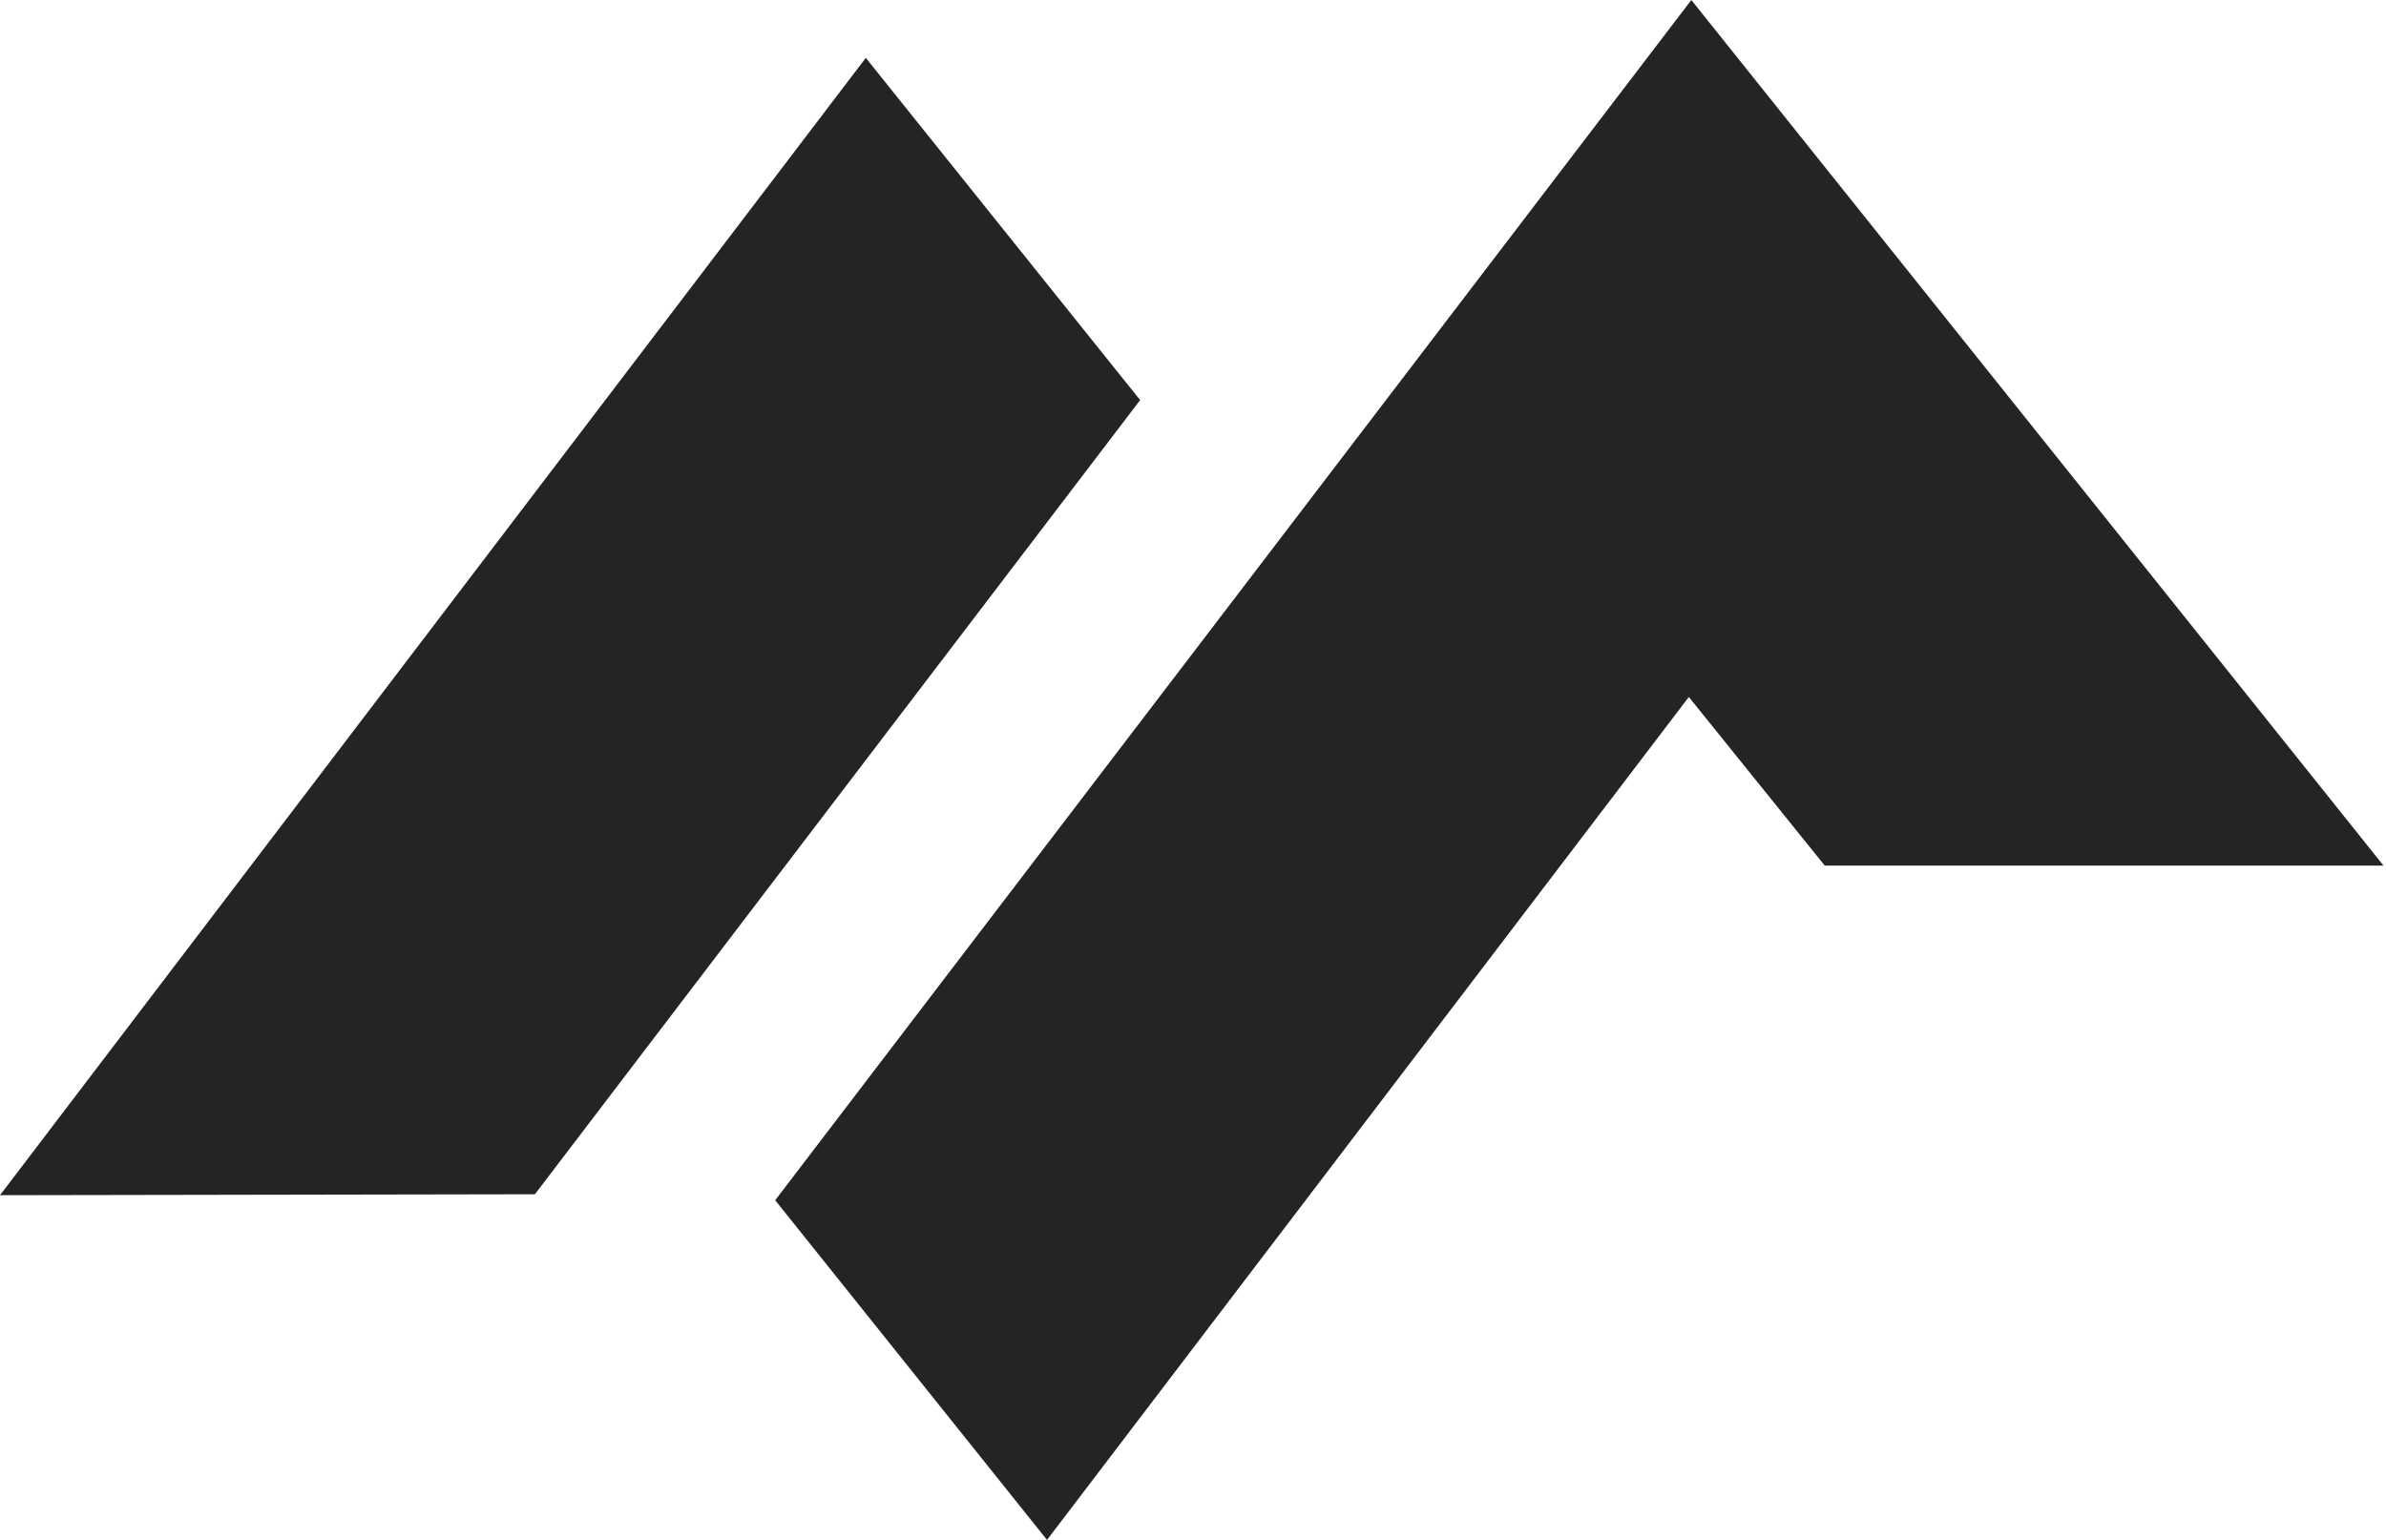
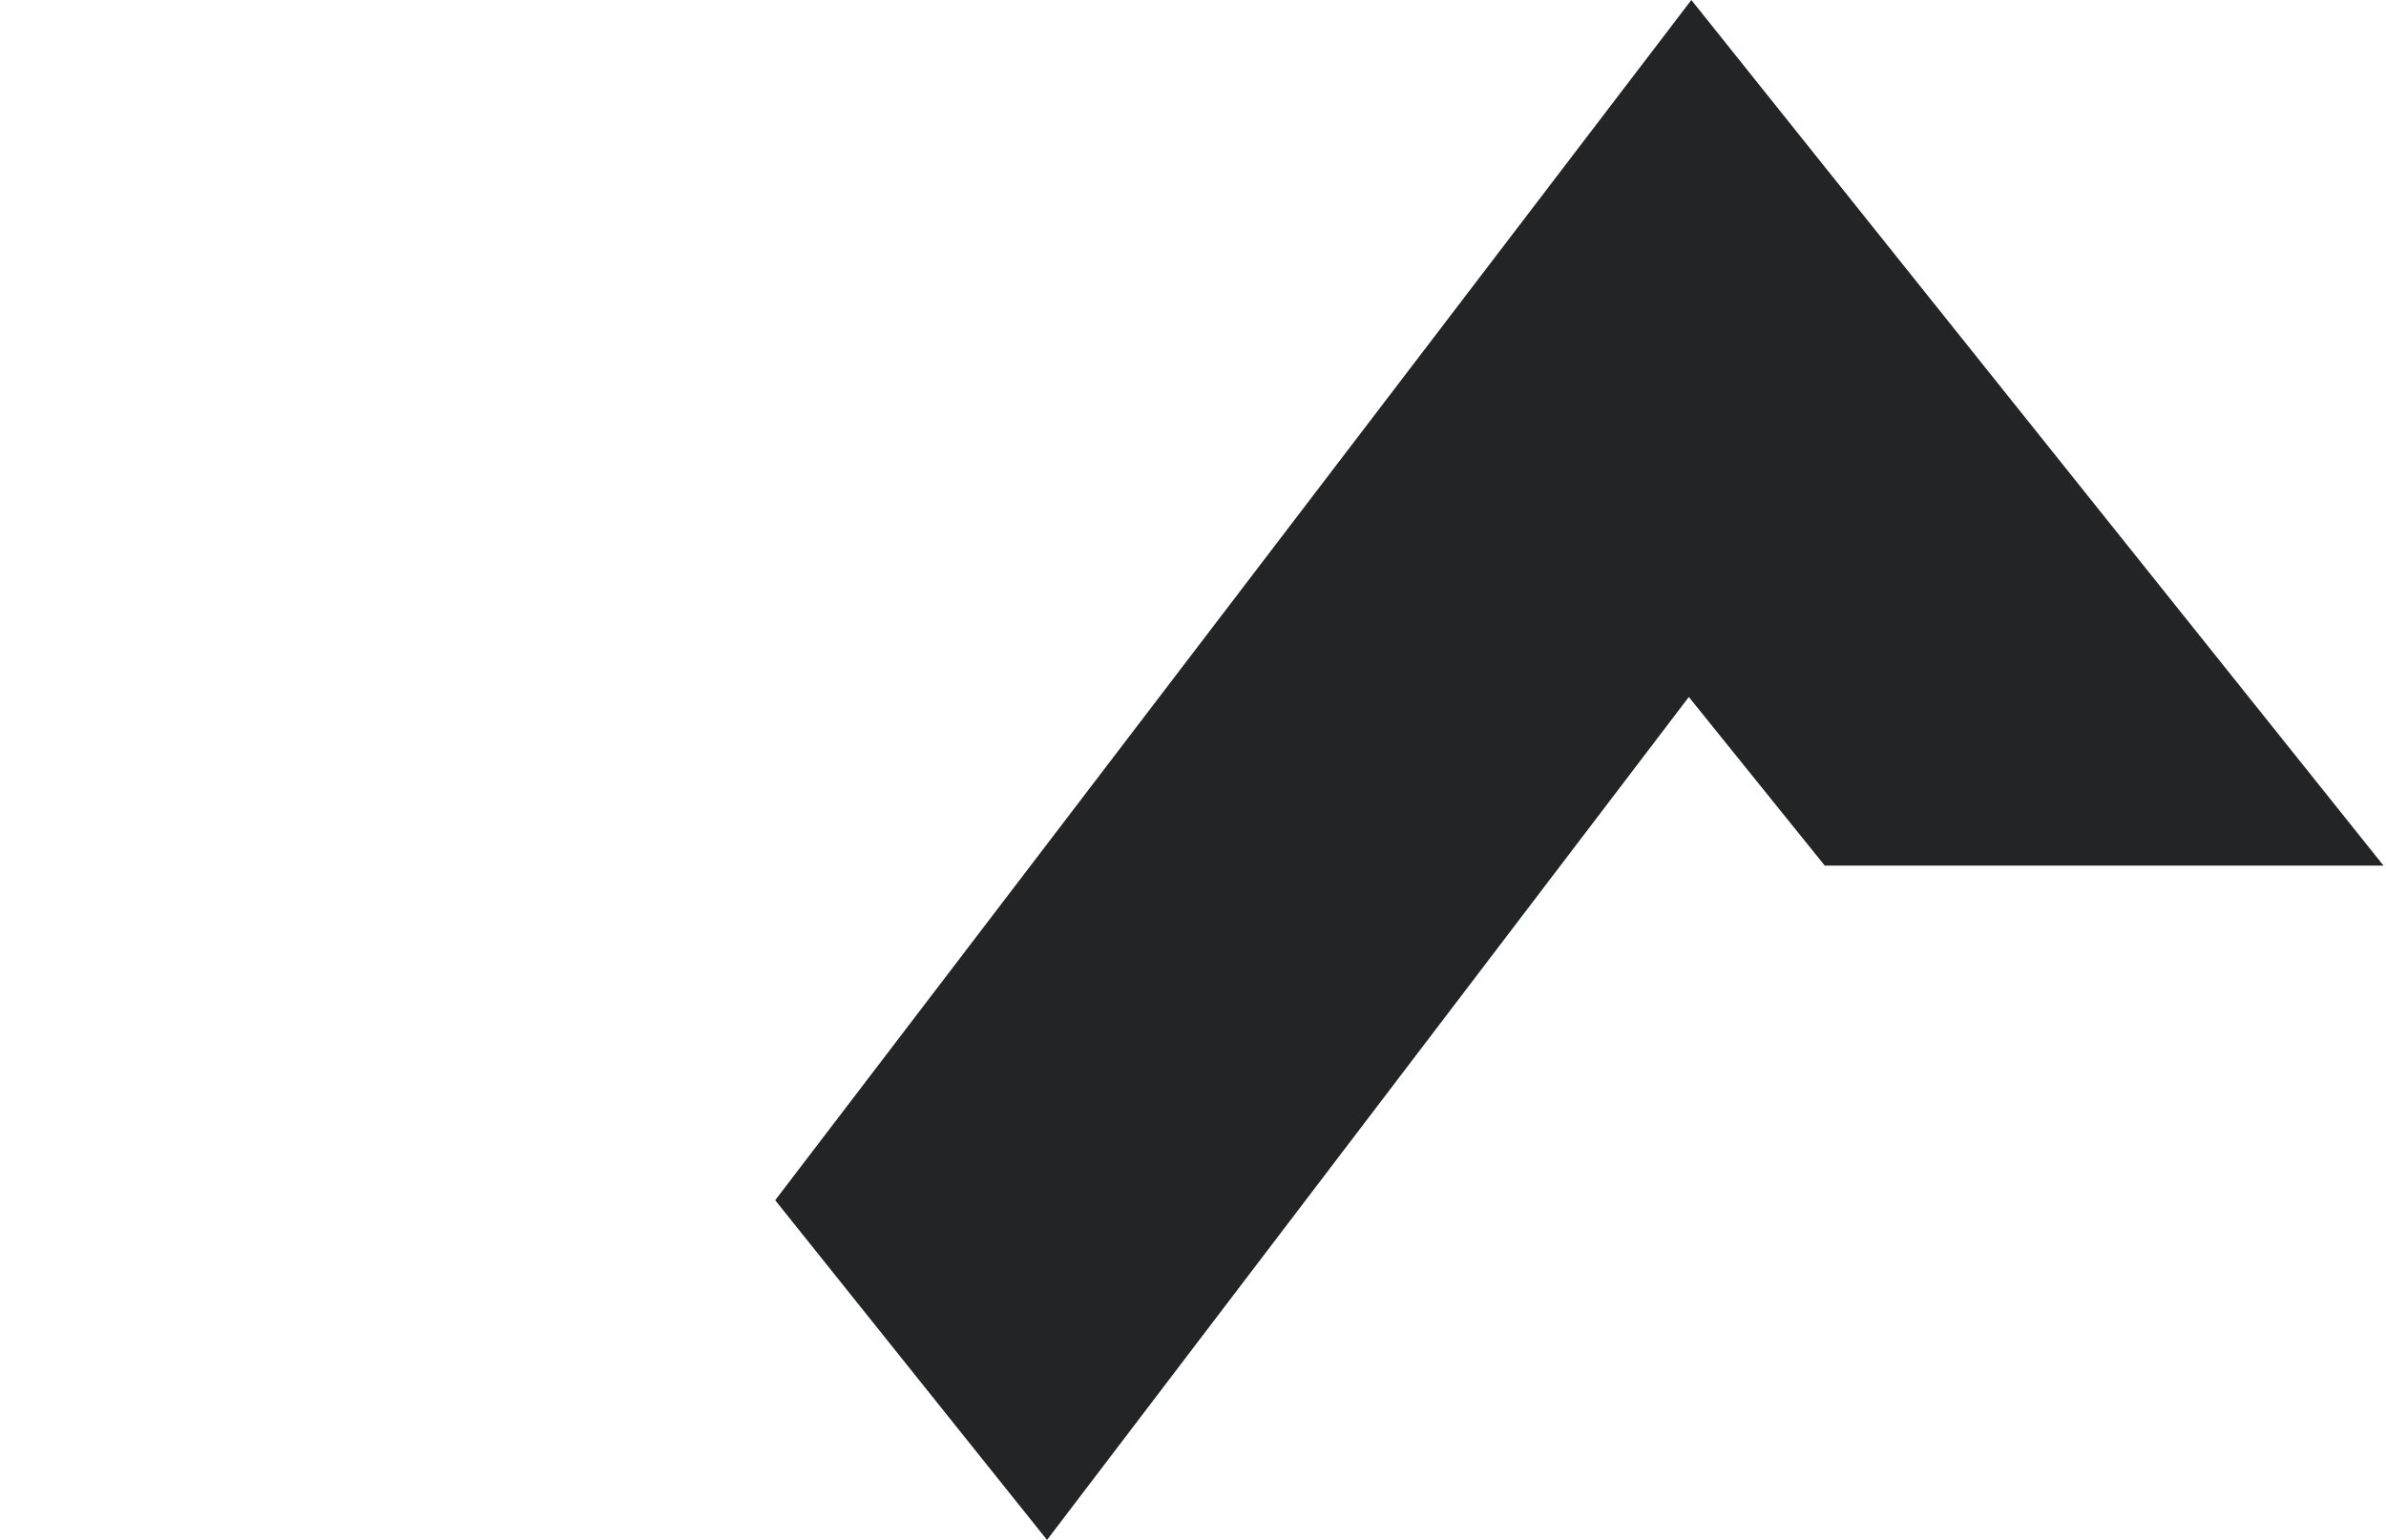
<svg xmlns="http://www.w3.org/2000/svg" width="474" height="306" viewBox="0 0 474 306" fill="none">
  <path d="M473.5 172L336 0L154 238.5L208 306L335.5 138.5L362.5 172H473.5Z" fill="#222426" />
-   <path d="M172 11.5L226.5 79.5L106.265 237.312L0 237.5L172 11.5Z" fill="#222426" />
</svg>